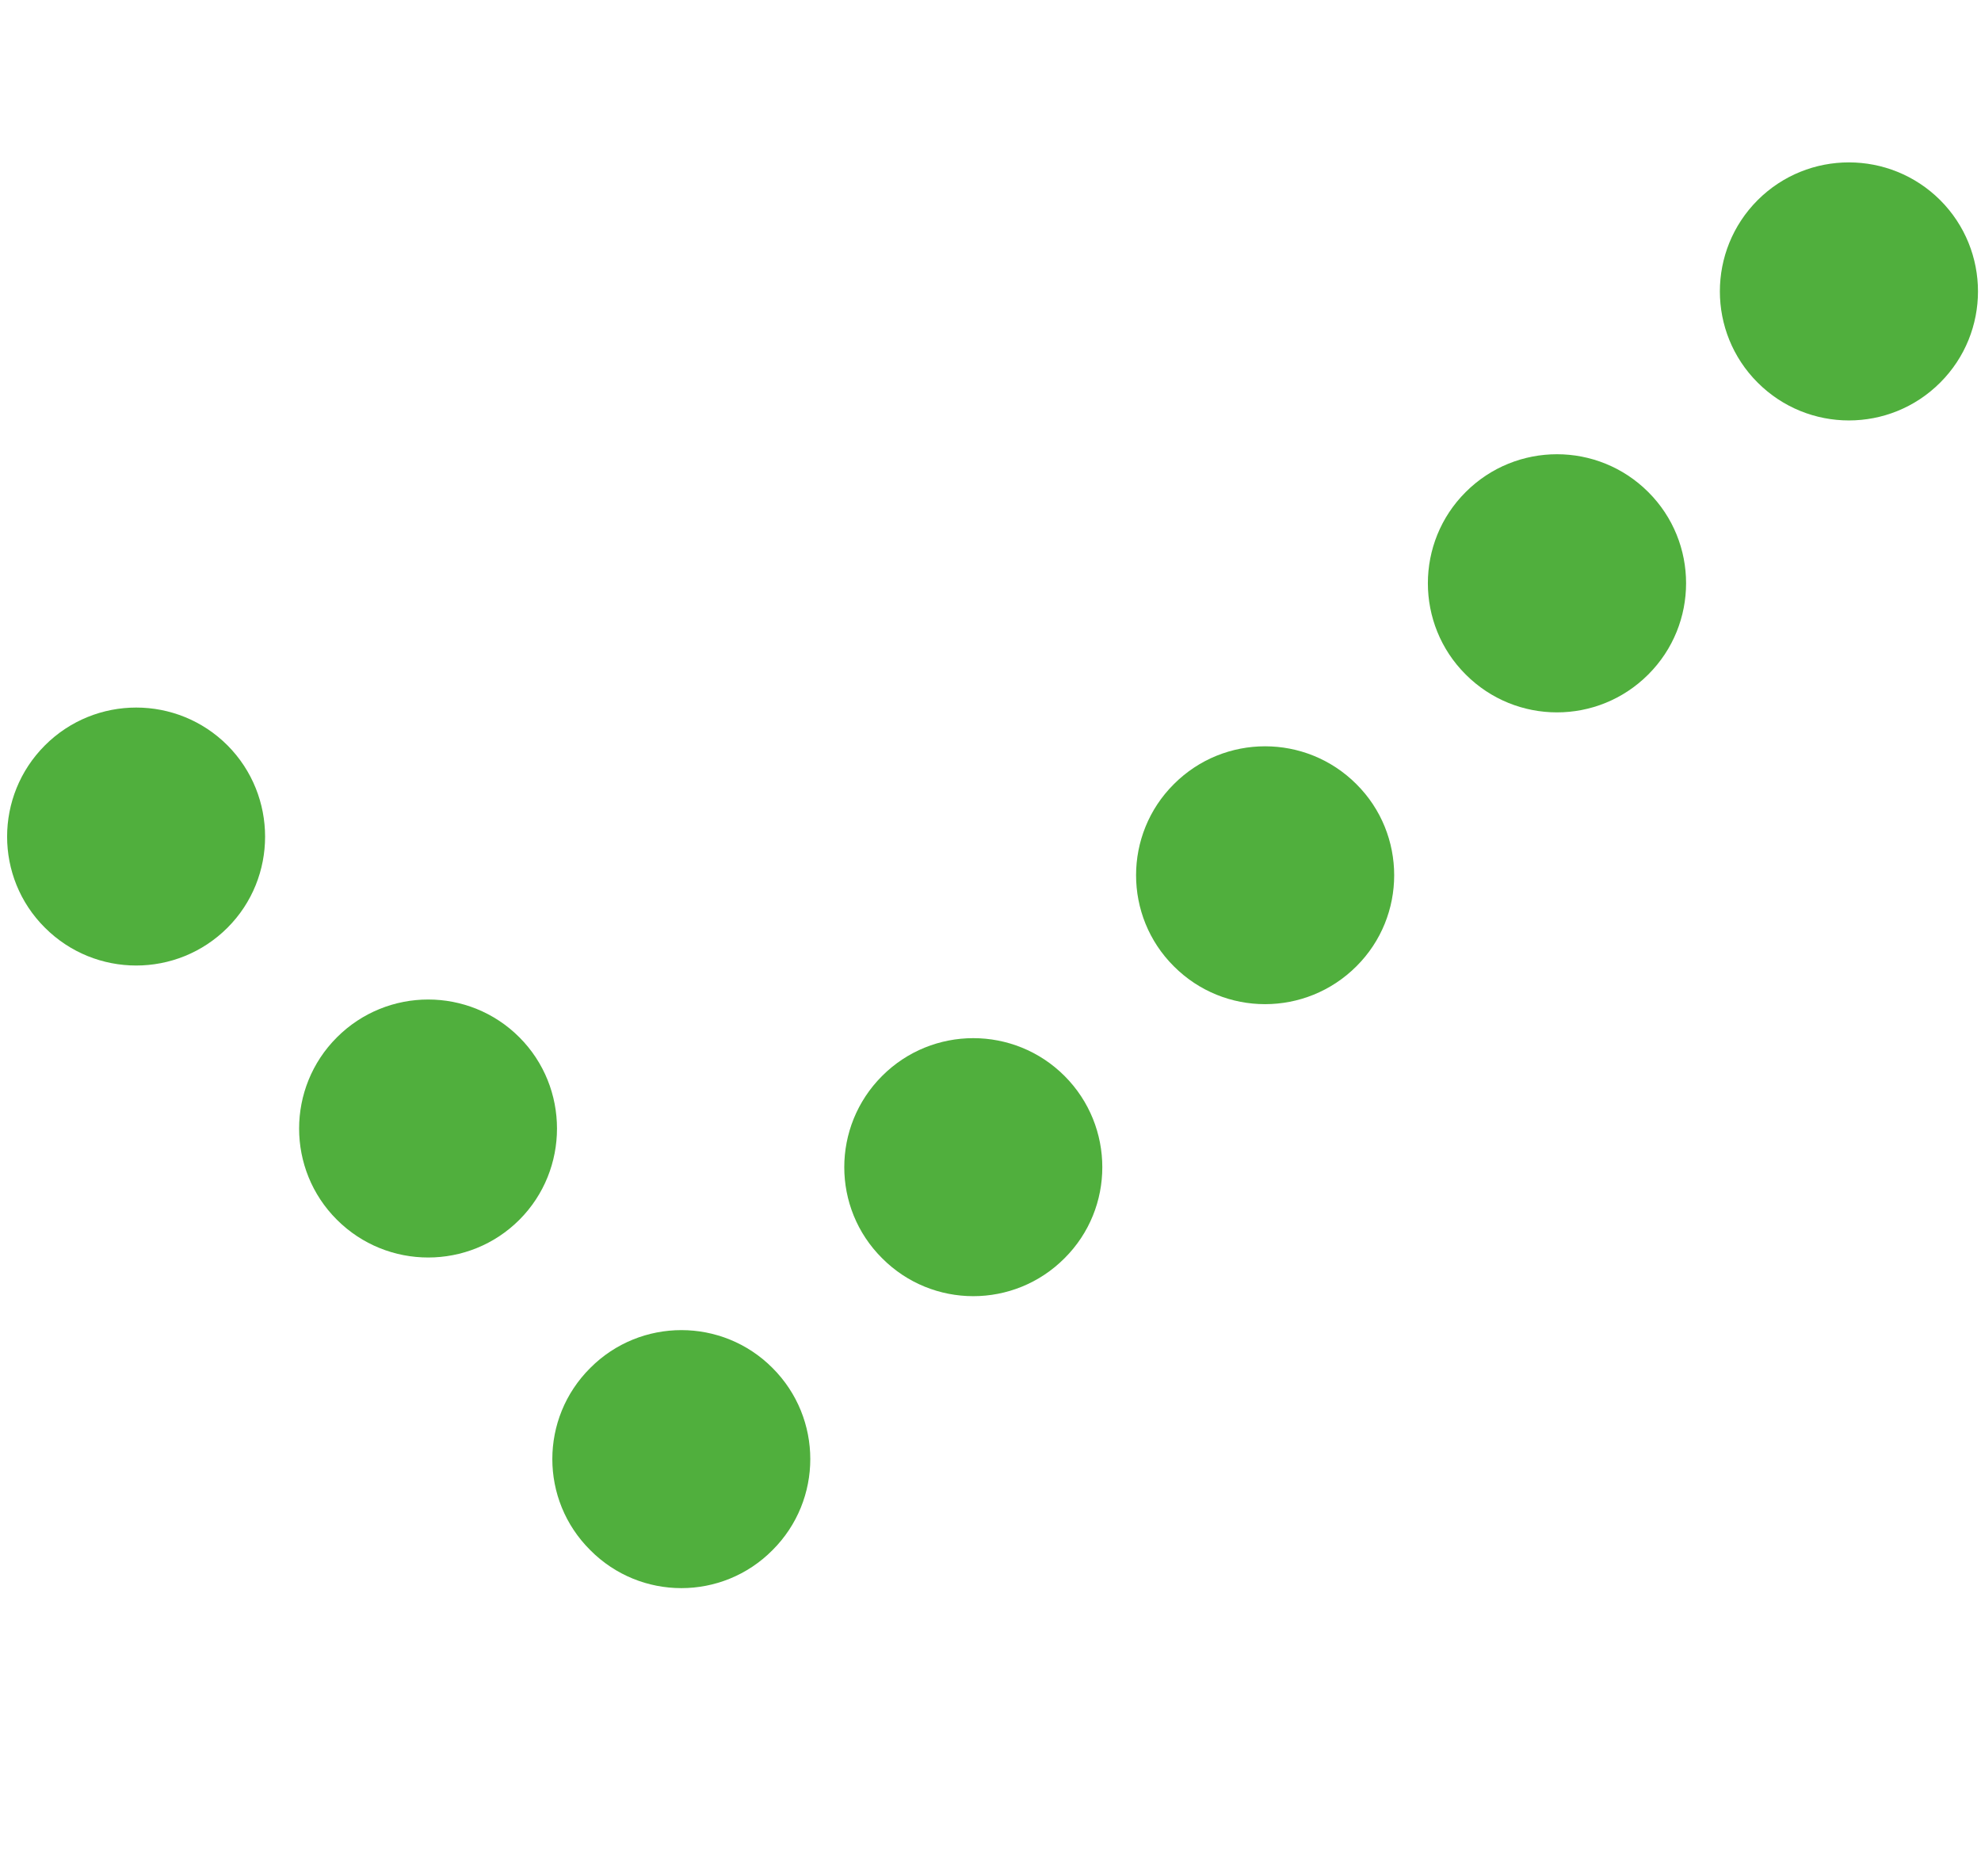
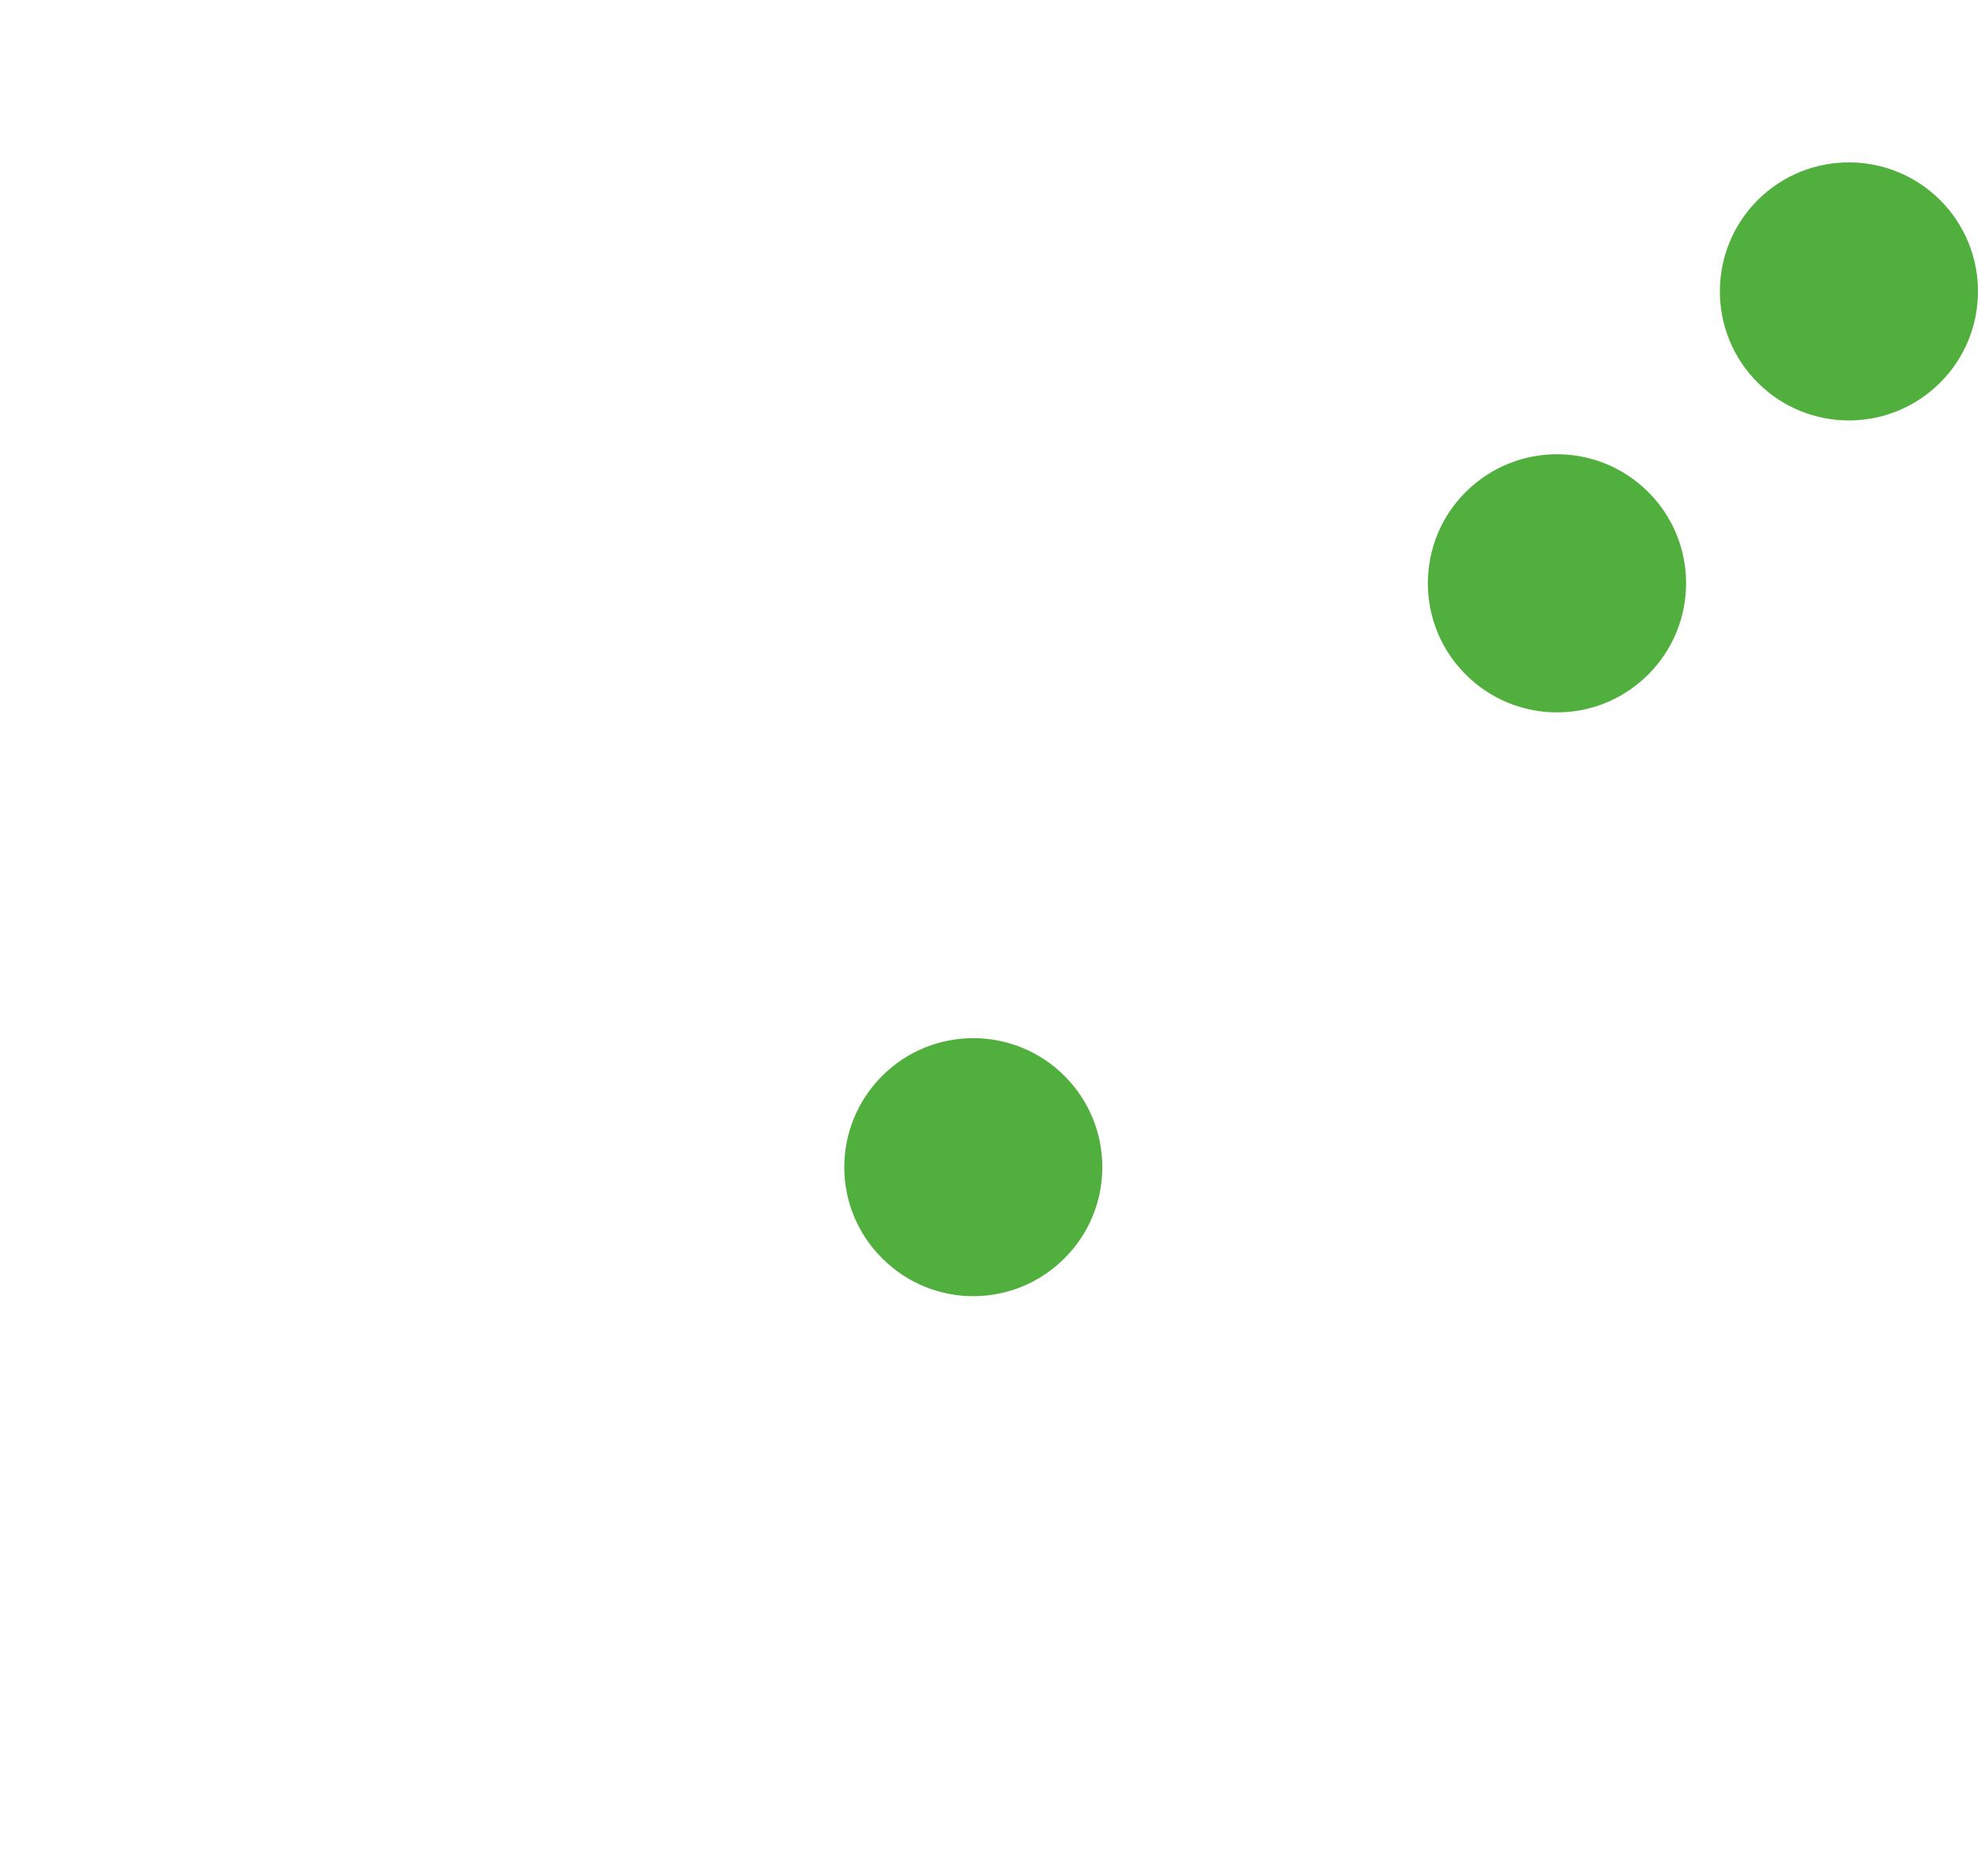
<svg xmlns="http://www.w3.org/2000/svg" version="1.1" id="Vrstva_1" x="0px" y="0px" width="19.844px" height="18.792px" viewBox="0 0 19.844 18.792" enable-background="new 0 0 19.844 18.792" xml:space="preserve">
  <g>
    <g enable-background="new    ">
      <g>
        <g>
-           <path fill="#50AF3D" d="M2.279,7.465c0.502,0.505,0.502,1.324,0,1.826c-0.505,0.505-1.324,0.505-1.829,0      c-0.505-0.502-0.505-1.321,0-1.826S1.774,6.96,2.279,7.465" />
-         </g>
+           </g>
        <g>
-           <path fill="#50AF3D" d="M5.203,10.389c0.502,0.503,0.502,1.324,0,1.827c-0.504,0.504-1.323,0.504-1.828,0      c-0.505-0.503-0.505-1.323,0-1.827C3.88,9.884,4.699,9.884,5.203,10.389" />
-         </g>
+           </g>
        <g>
-           <path fill="#50AF3D" d="M7.738,13.7c0.505,0.504,0.505,1.322,0,1.825c-0.503,0.507-1.322,0.507-1.825,0      c-0.507-0.503-0.507-1.321,0-1.825C6.416,13.195,7.235,13.195,7.738,13.7" />
-         </g>
+           </g>
        <g>
          <path fill="#50AF3D" d="M10.664,10.776c0.504,0.505,0.504,1.323,0,1.825c-0.505,0.507-1.324,0.507-1.828,0      c-0.505-0.502-0.505-1.32,0-1.825C9.34,10.271,10.159,10.271,10.664,10.776" />
        </g>
        <g>
-           <path fill="#50AF3D" d="M13.587,7.853c0.505,0.502,0.505,1.323,0,1.825c-0.506,0.505-1.324,0.505-1.828,0      c-0.505-0.502-0.505-1.323,0-1.825C12.263,7.348,13.082,7.348,13.587,7.853" />
-         </g>
+           </g>
        <g>
          <path fill="#50AF3D" d="M16.511,4.928c0.505,0.503,0.505,1.323,0,1.827c-0.505,0.506-1.324,0.506-1.829,0      c-0.505-0.503-0.505-1.324,0-1.827C15.187,4.423,16.006,4.423,16.511,4.928" />
        </g>
        <g>
          <path fill="#50AF3D" d="M19.435,2.004c0.505,0.505,0.505,1.324,0,1.828c-0.505,0.505-1.323,0.505-1.828,0      c-0.505-0.504-0.505-1.323,0-1.828C18.112,1.5,18.93,1.501,19.435,2.004" />
        </g>
      </g>
    </g>
  </g>
</svg>